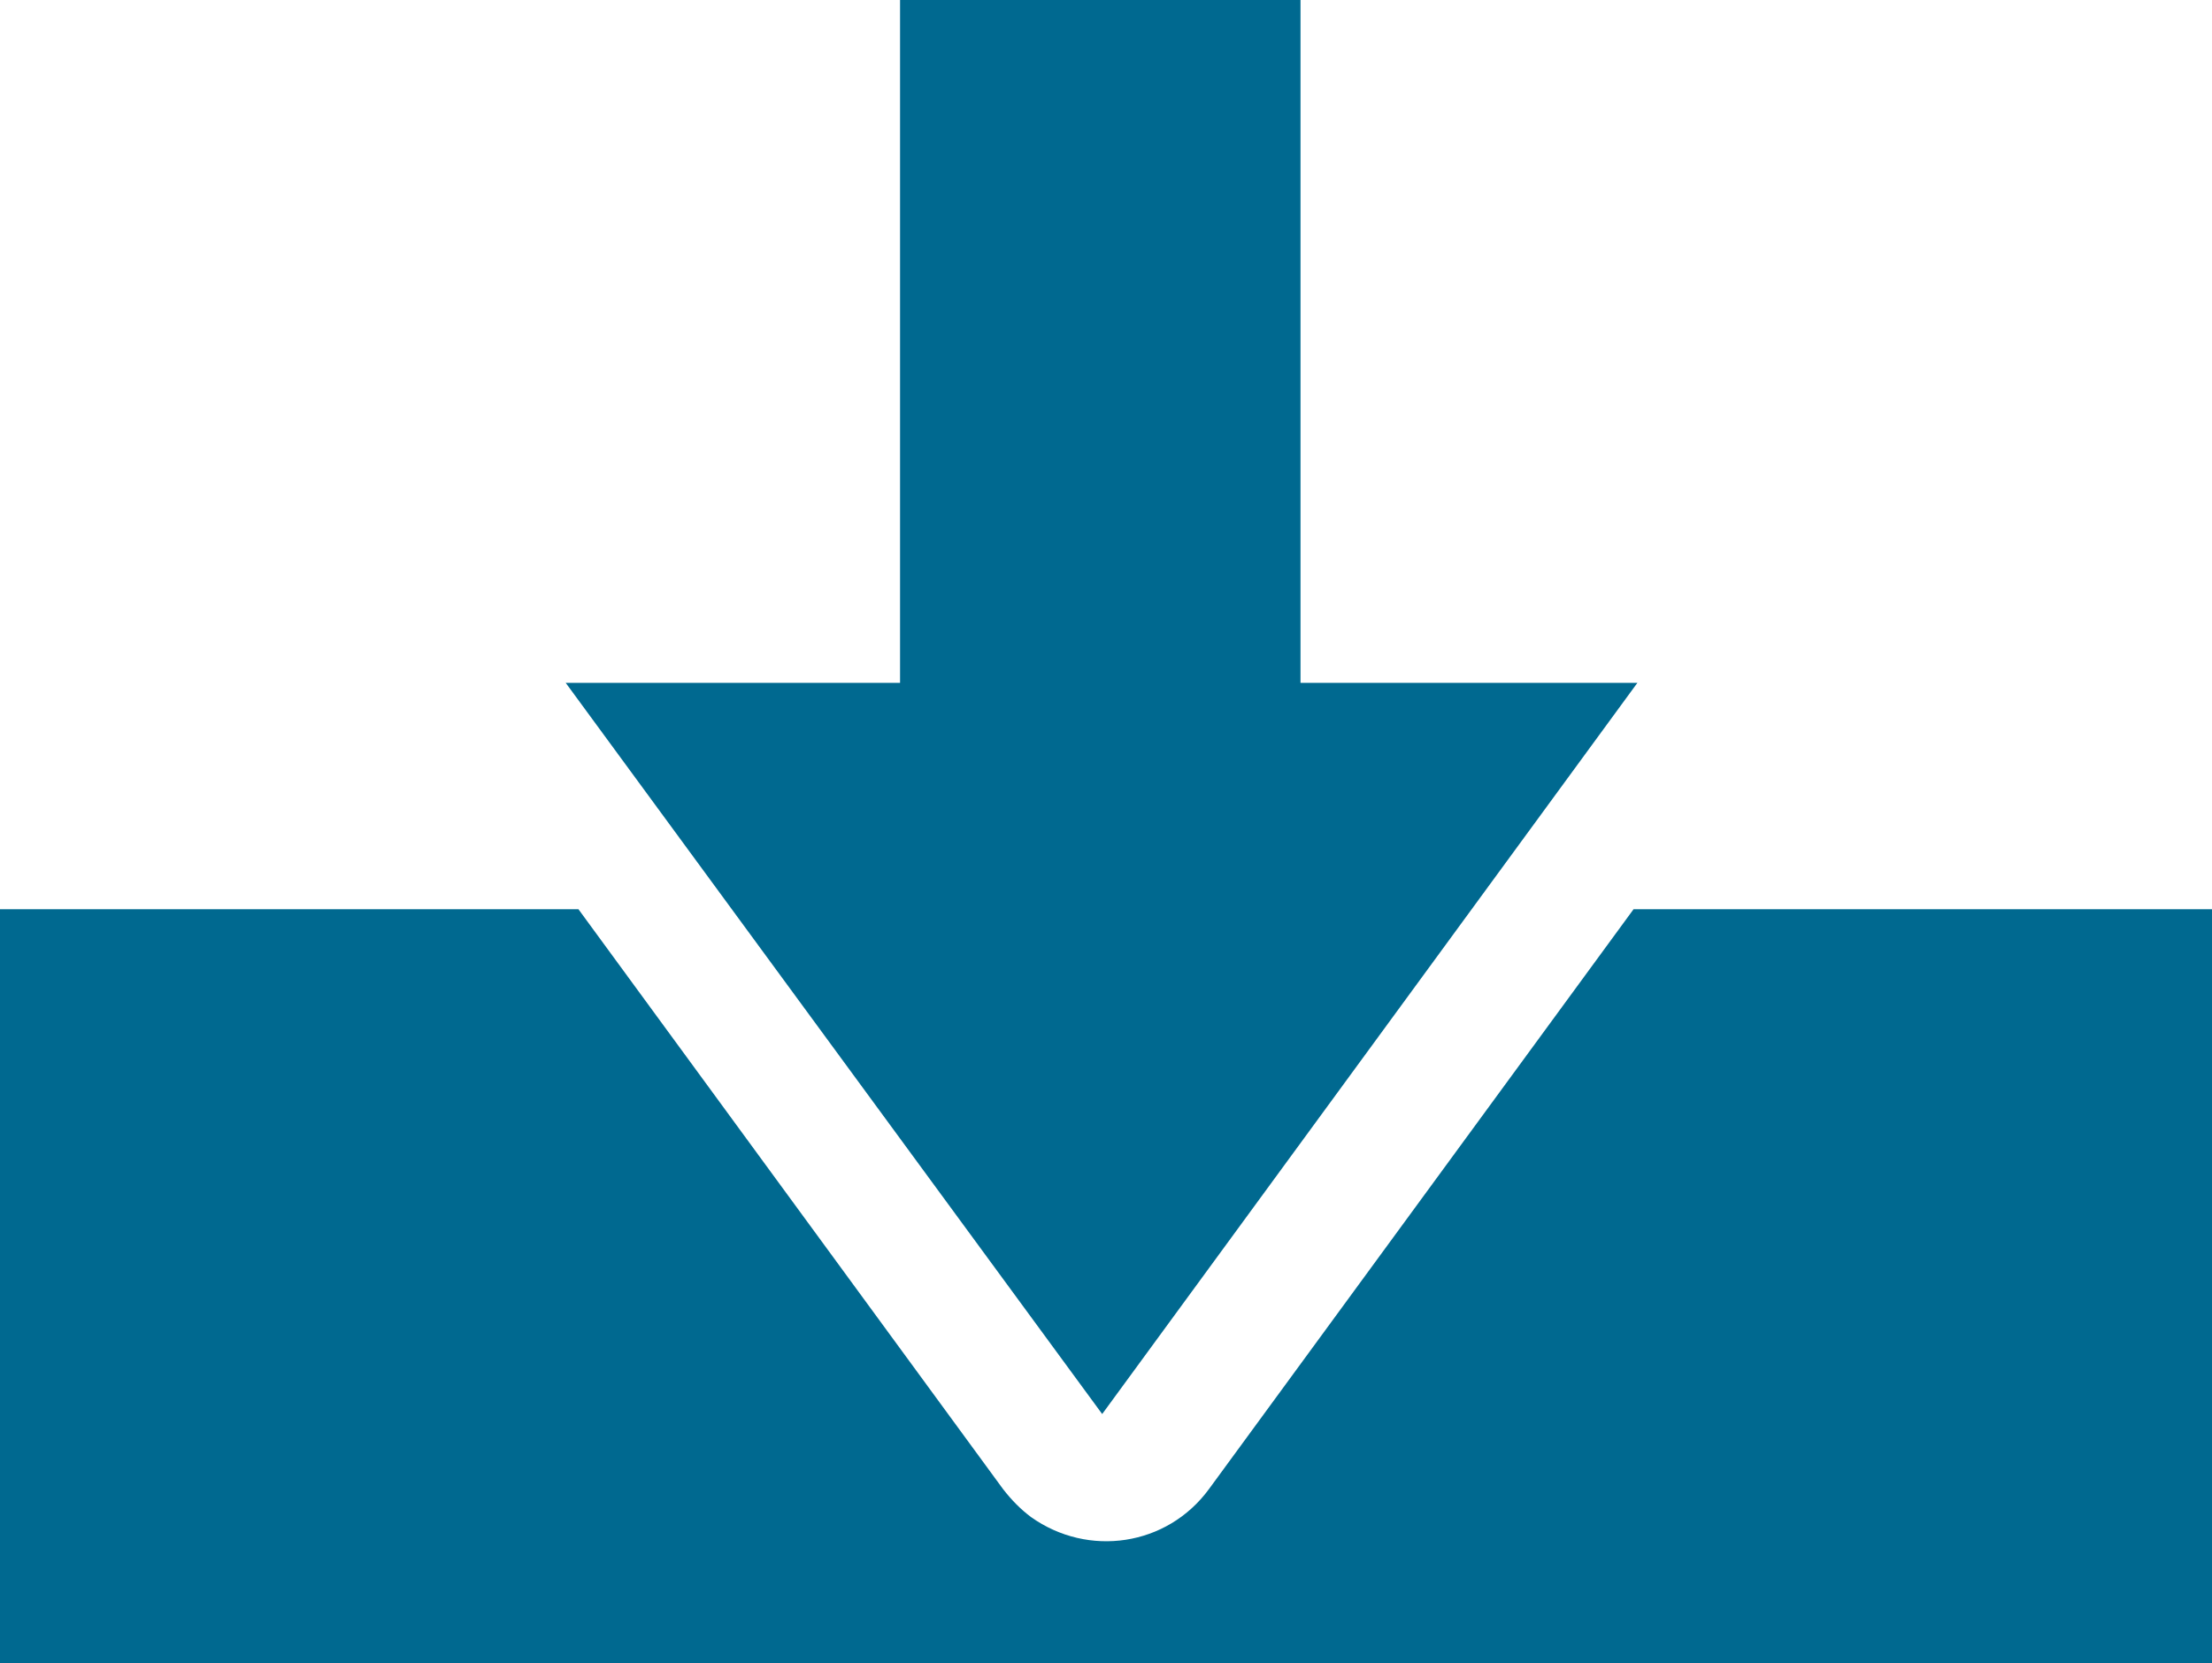
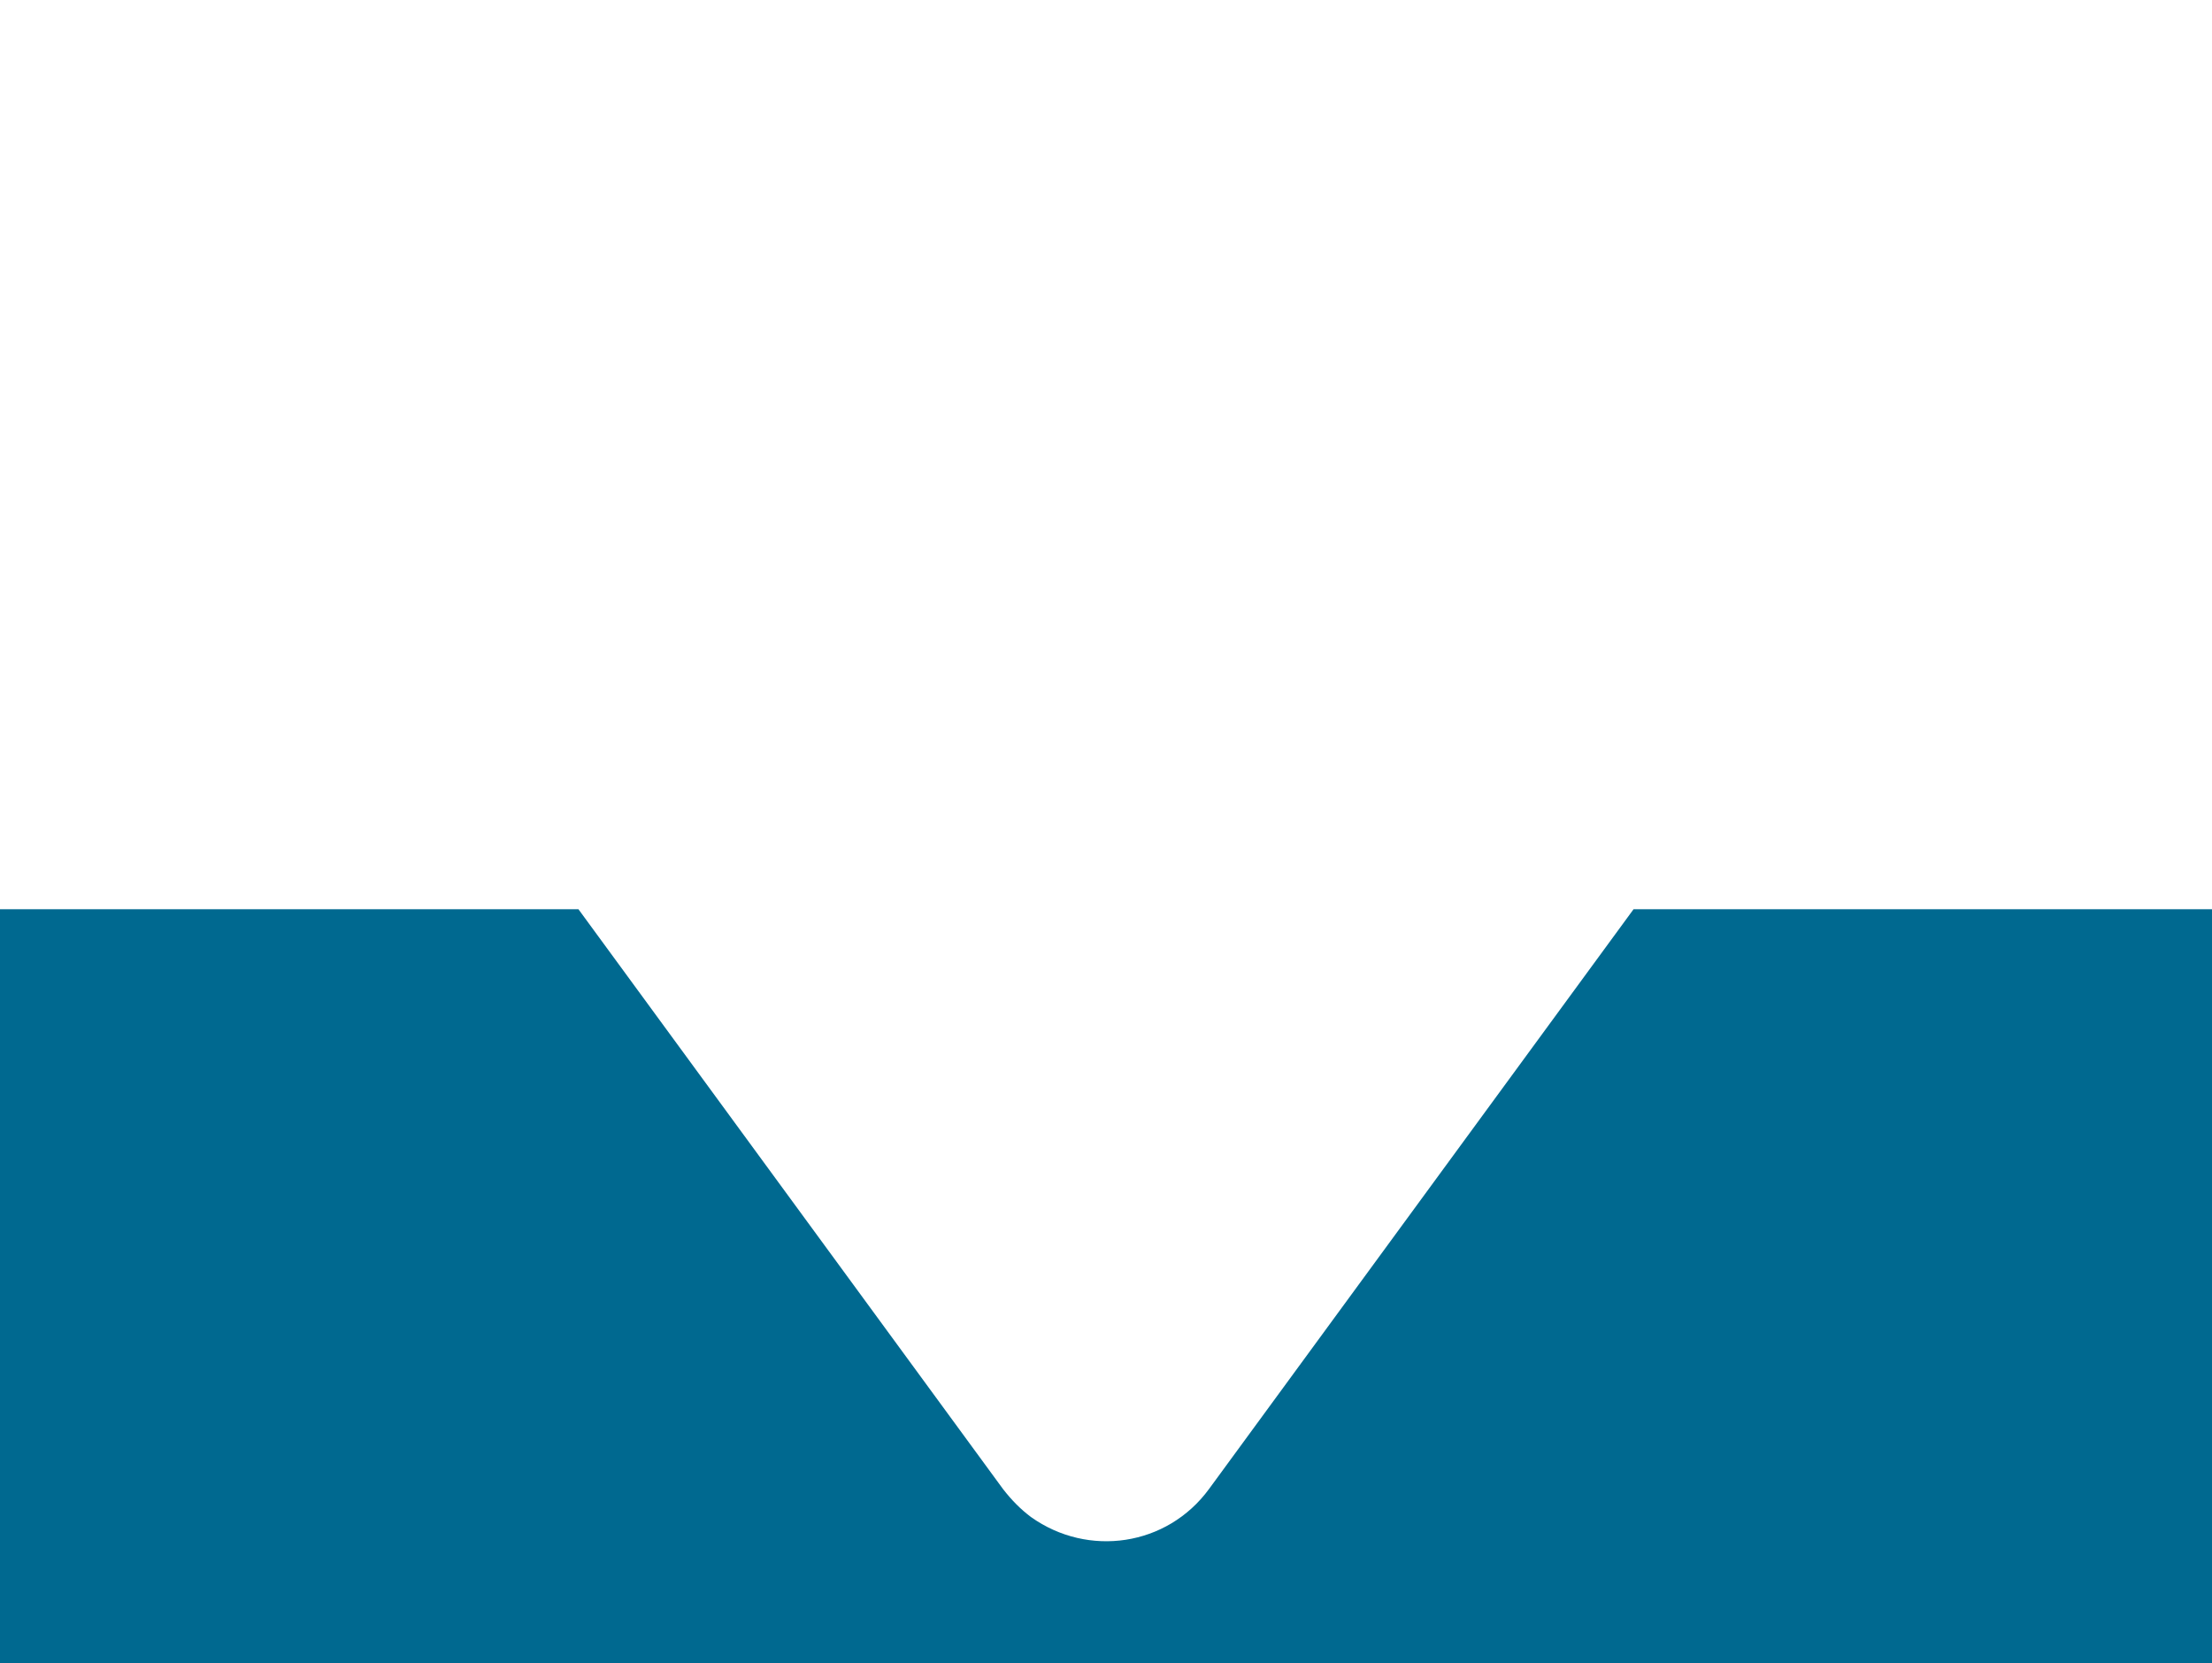
<svg xmlns="http://www.w3.org/2000/svg" version="1.1" id="Layer_1" x="0px" y="0px" viewBox="0 0 174 130.8" style="enable-background:new 0 0 174 130.8;" xml:space="preserve">
  <style type="text/css">
	.st0{fill:#006990;}
</style>
  <title>download</title>
  <path class="st0" d="M128.5,71.5l-33.4,45.6c-3.3,4.5-9.5,5.4-14,2.2c-0.8-0.6-1.5-1.3-2.2-2.2L45.5,71.5H0v59.3h174V71.5H128.5z" />
-   <polygon class="st0" points="86.7,111.2 44.5,53.7 70.8,53.7 70.8,0 102.3,0 102.3,53.7 128.8,53.7 " />
</svg>